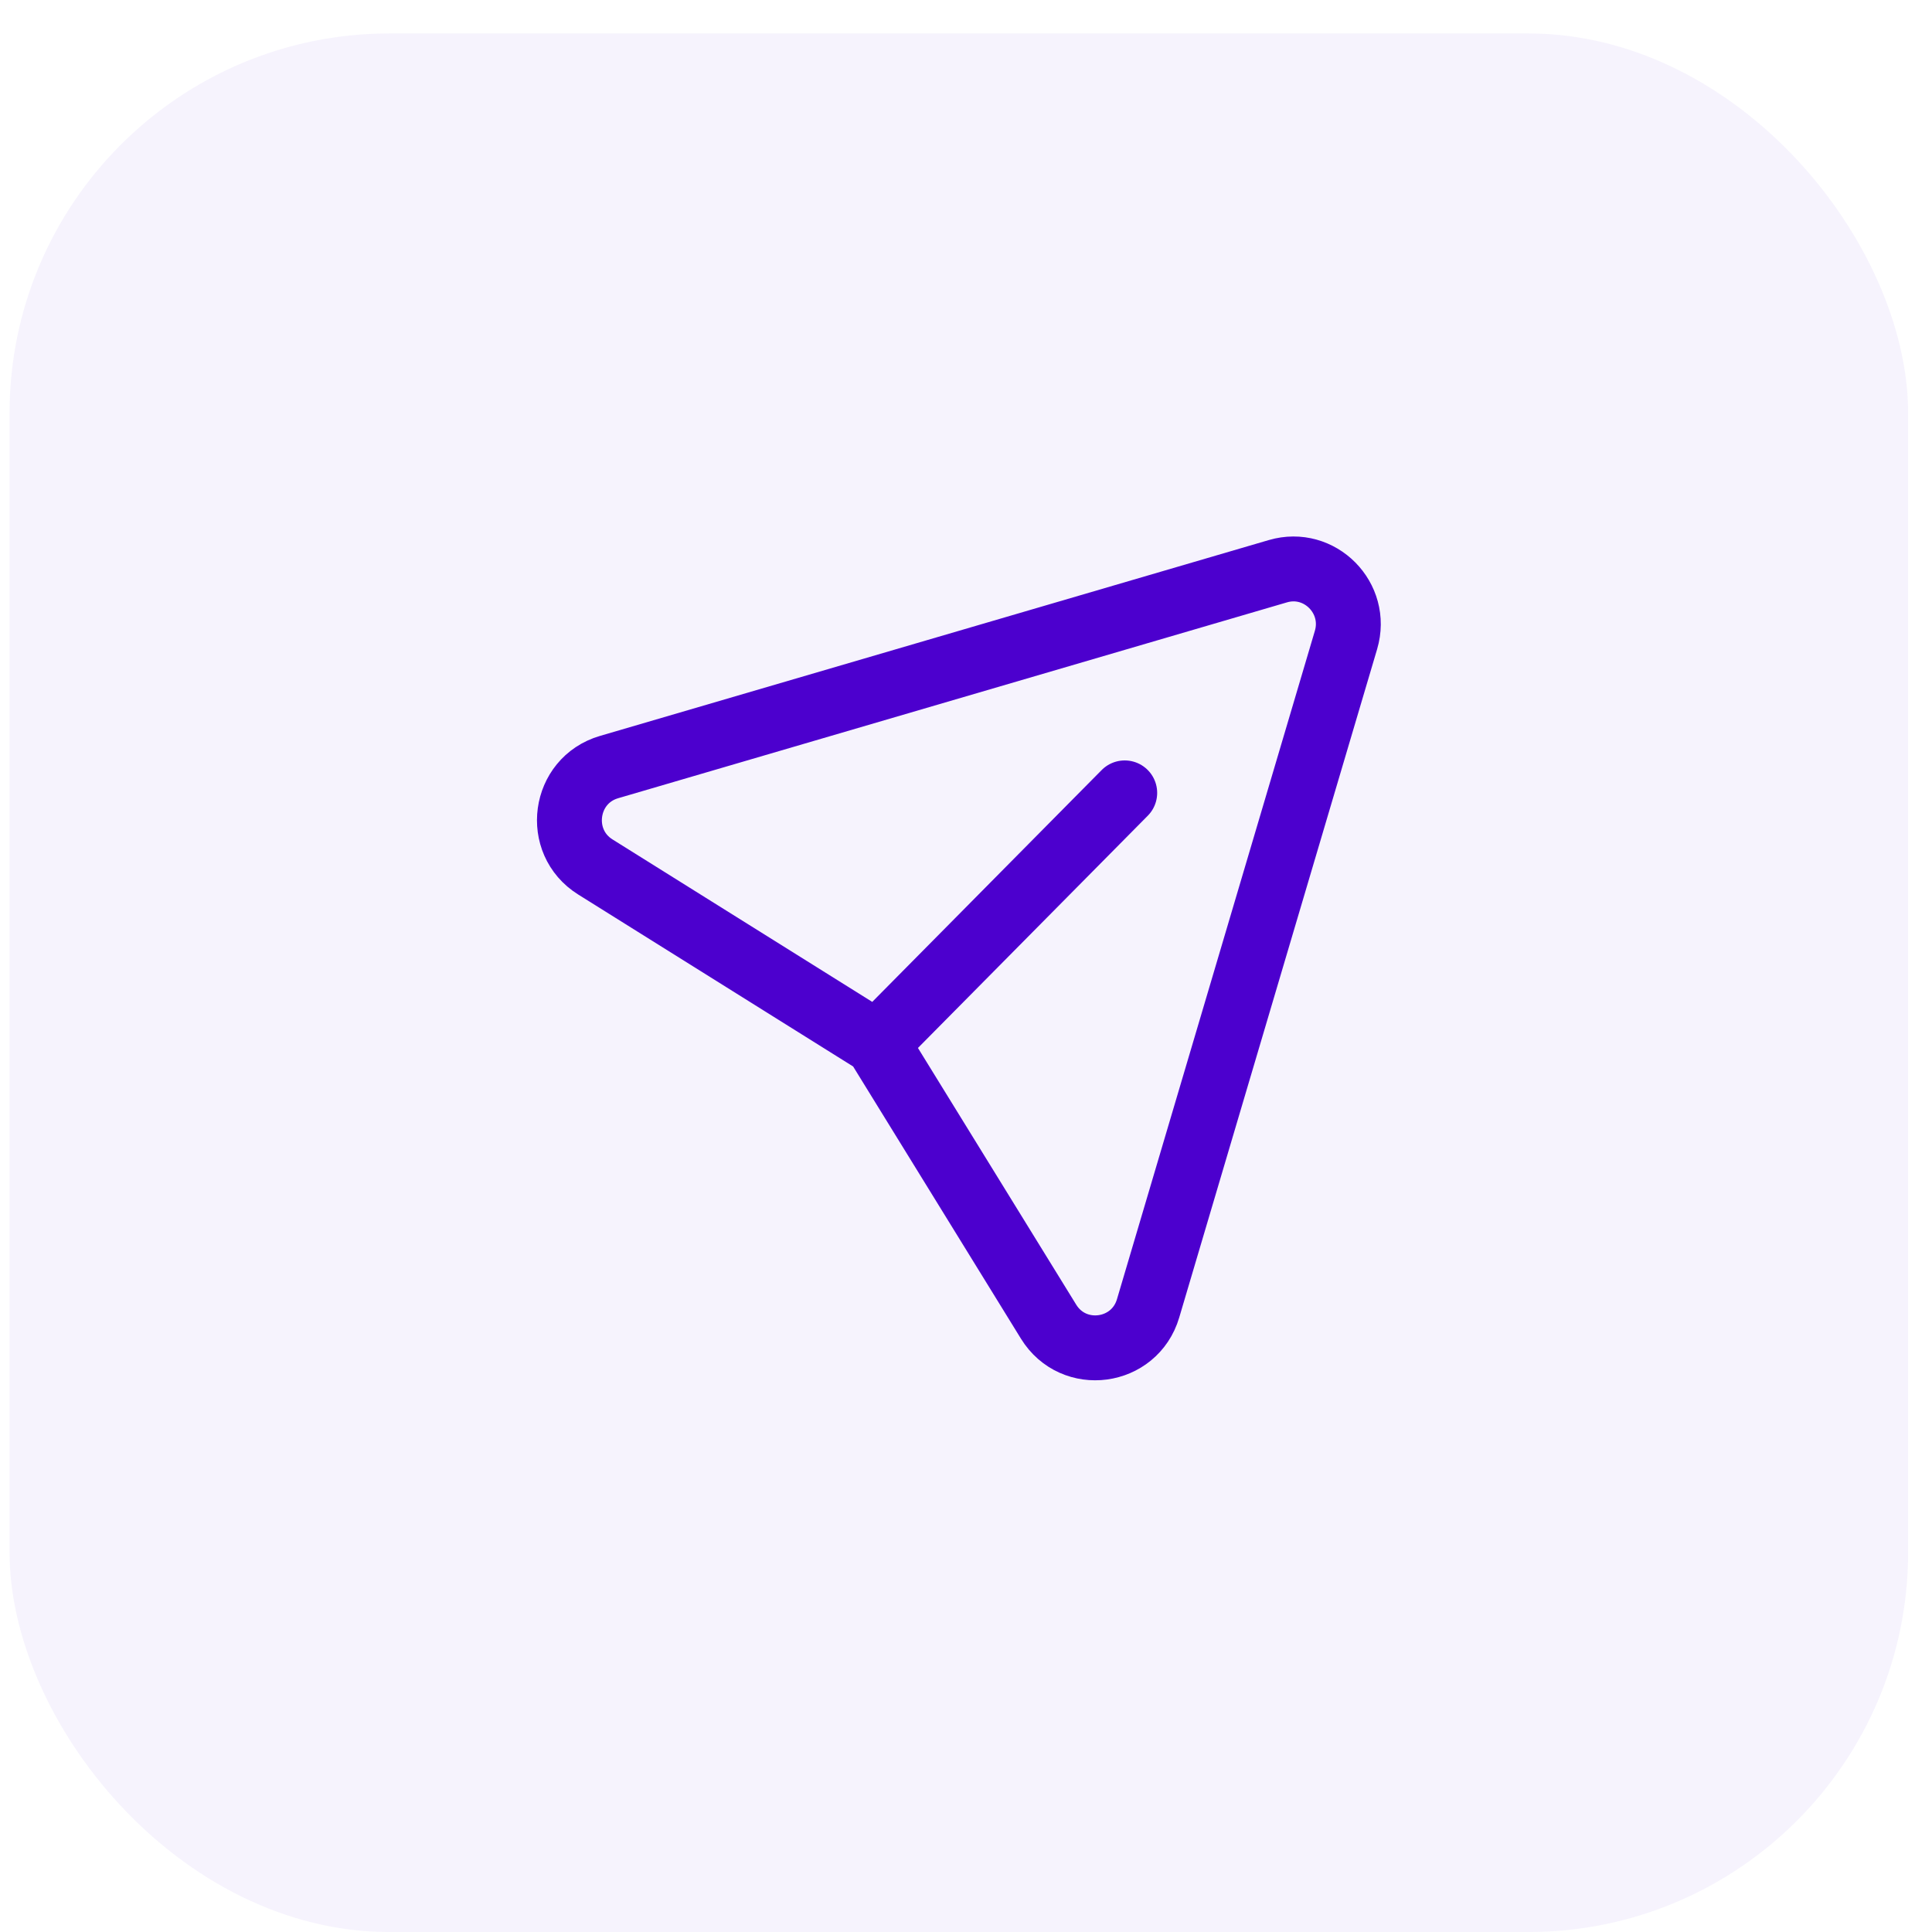
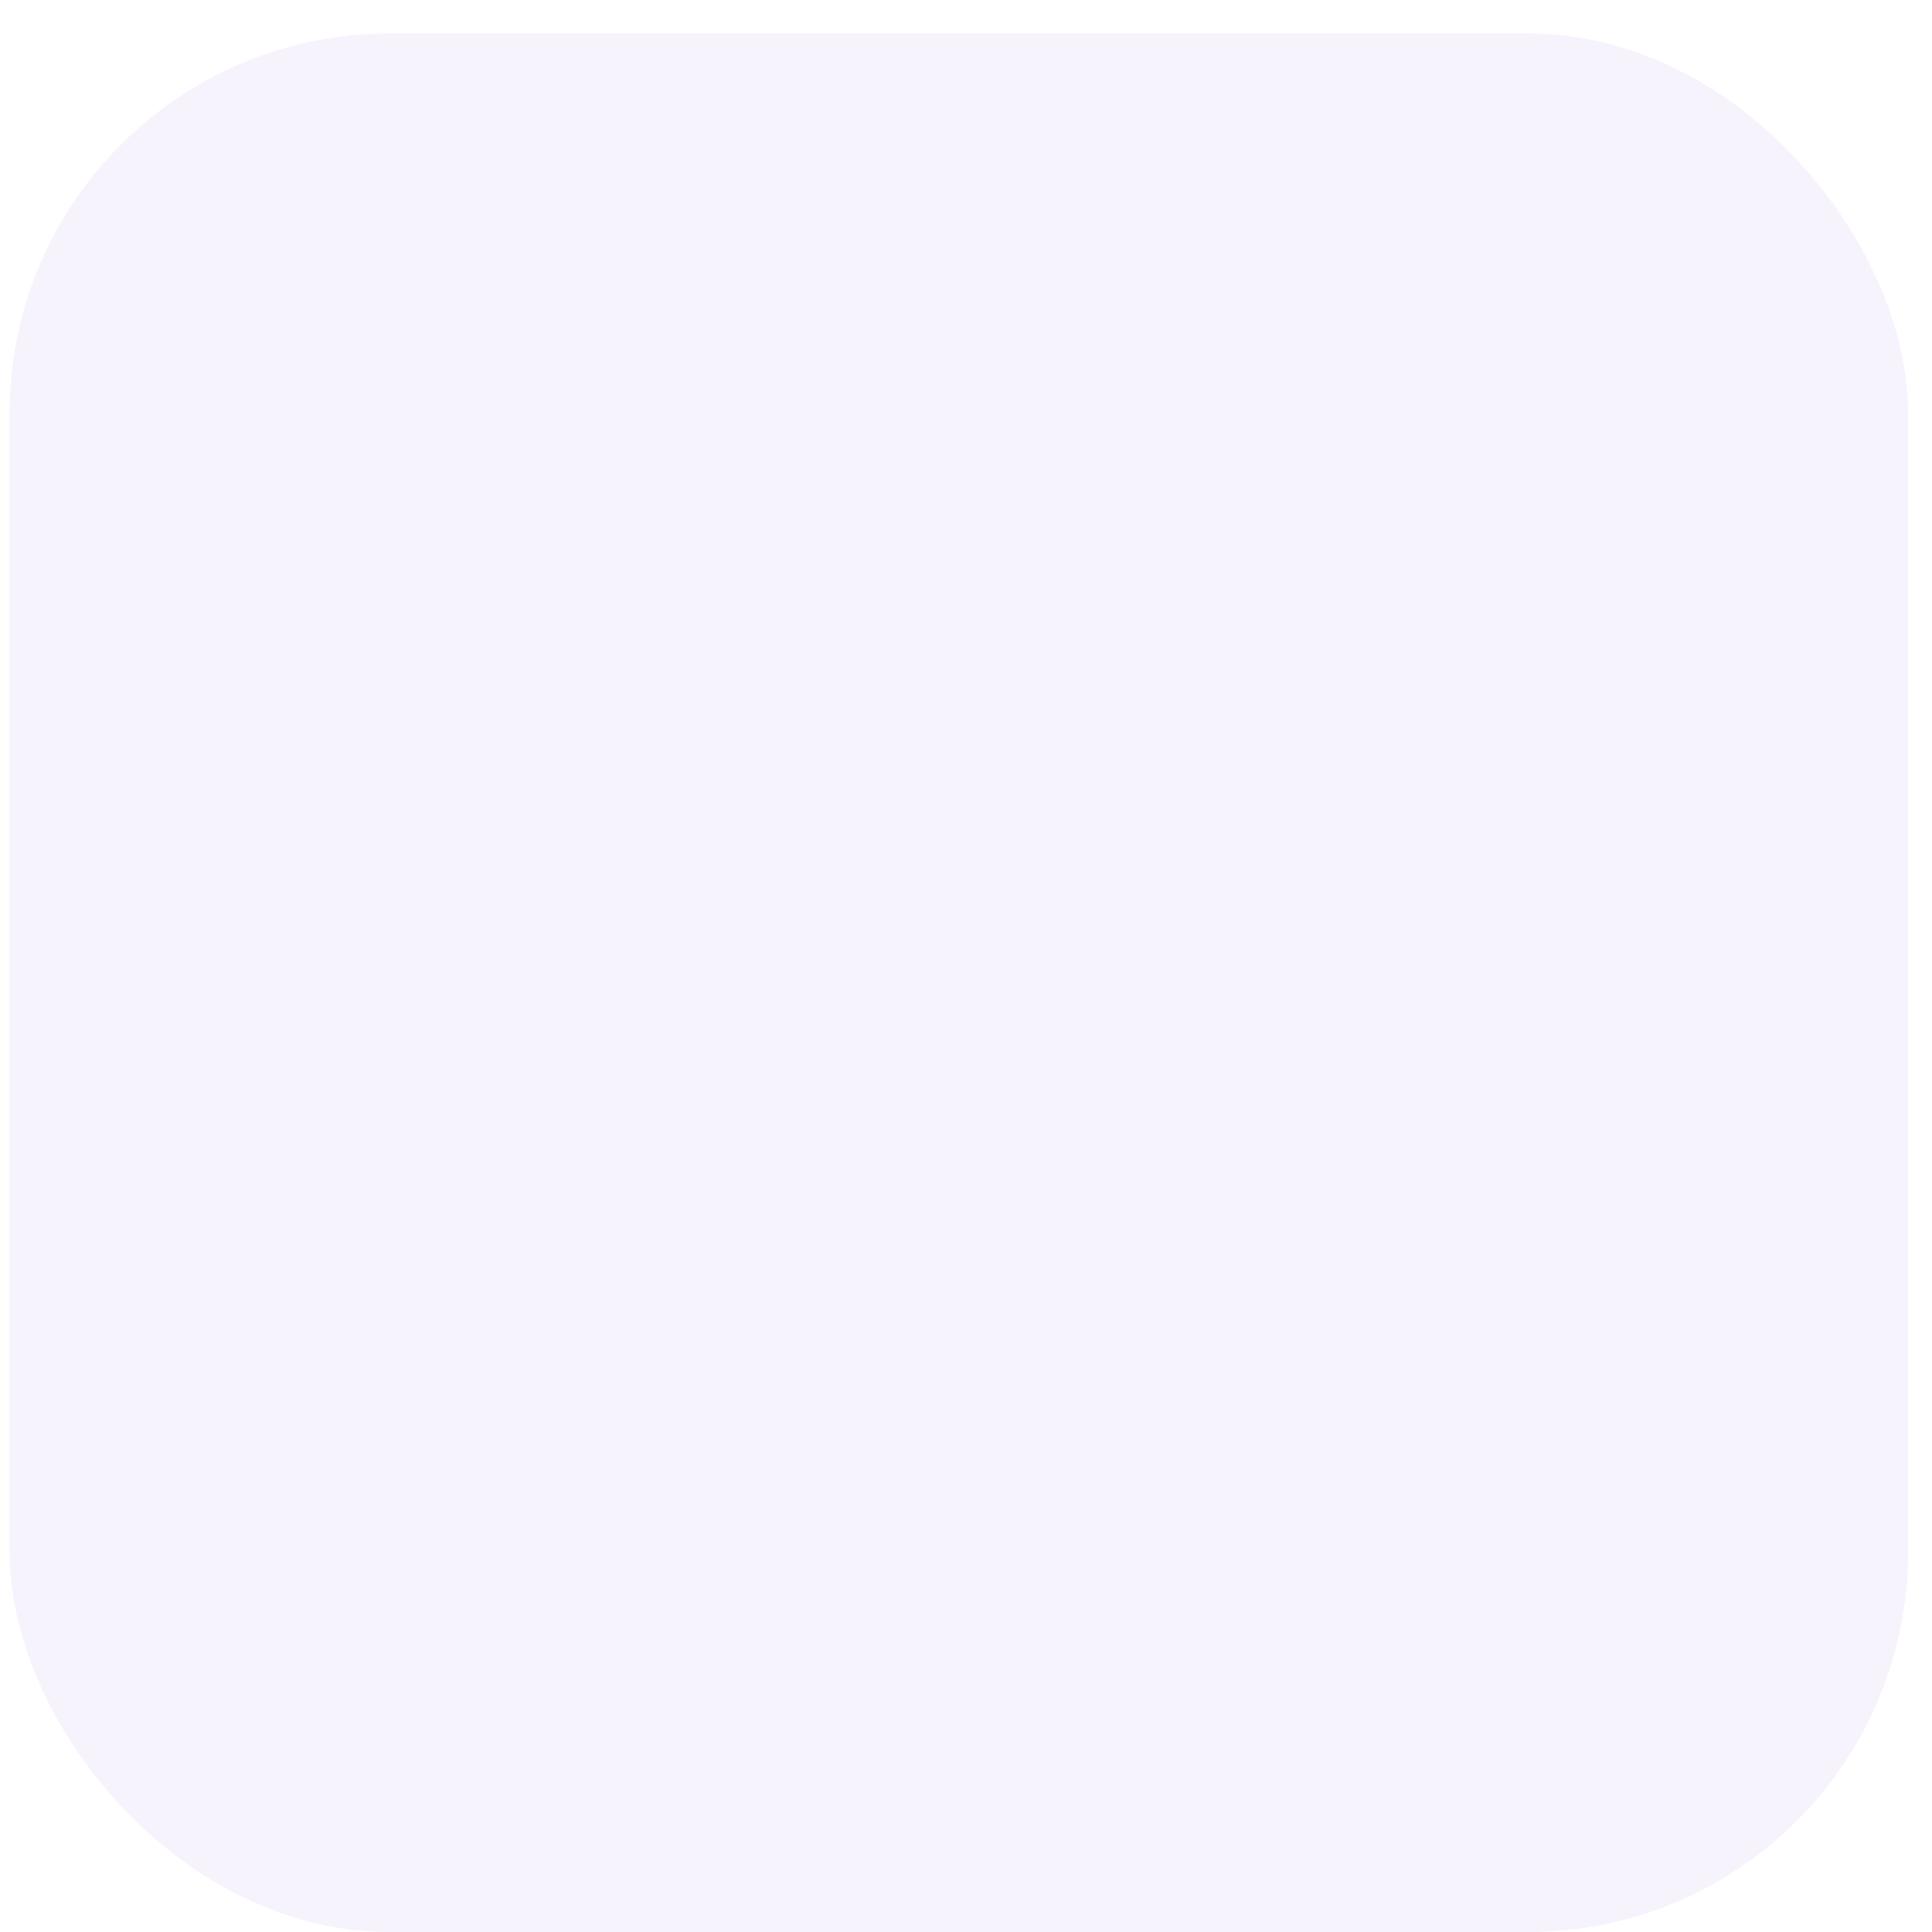
<svg xmlns="http://www.w3.org/2000/svg" width="51" height="51" viewBox="0 0 51 51" fill="none">
  <rect x="0.252" y="0.883" width="50.118" height="50.118" rx="10.028" fill="#4C00CE" fill-opacity="0.05" />
-   <path d="M29.69 20.93L23.152 27.537L15.716 22.886C14.651 22.22 14.872 20.602 16.077 20.249L33.732 15.079C34.836 14.755 35.858 15.787 35.531 16.894L30.307 34.537C29.95 35.744 28.34 35.959 27.68 34.889L23.148 27.538" stroke="#4C00CE" stroke-width="1.713" stroke-linecap="round" stroke-linejoin="round" />
</svg>